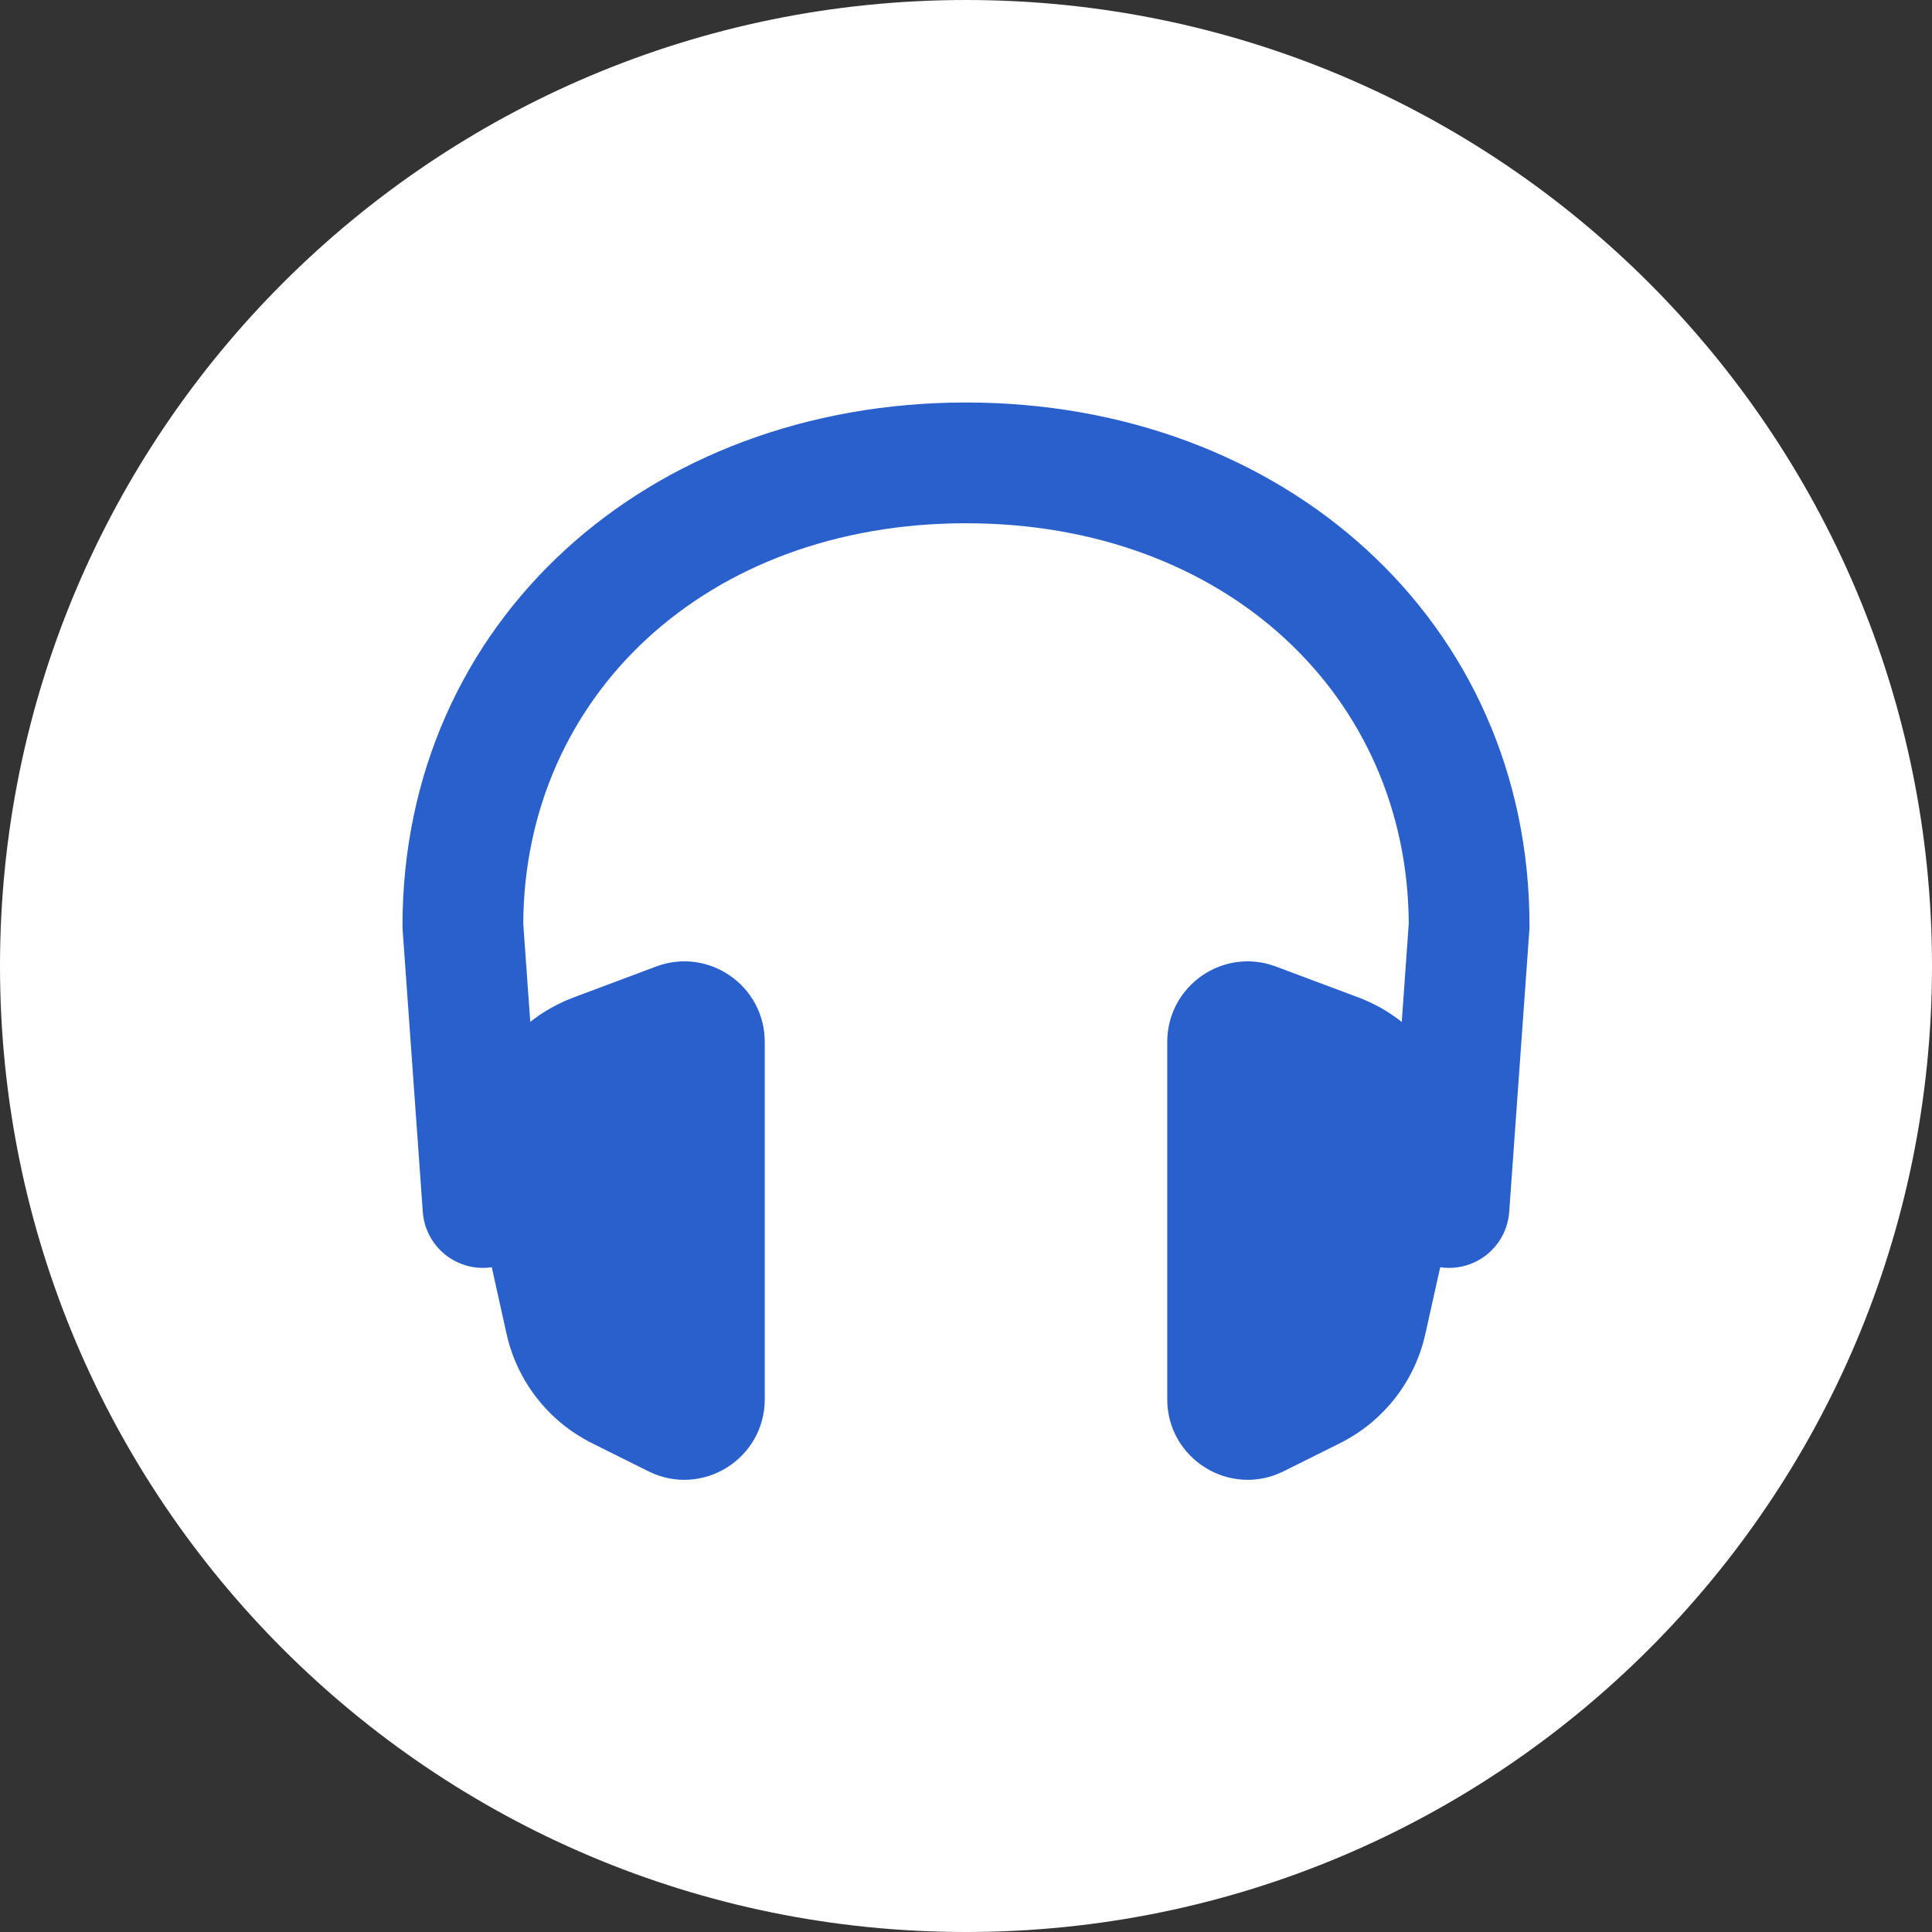
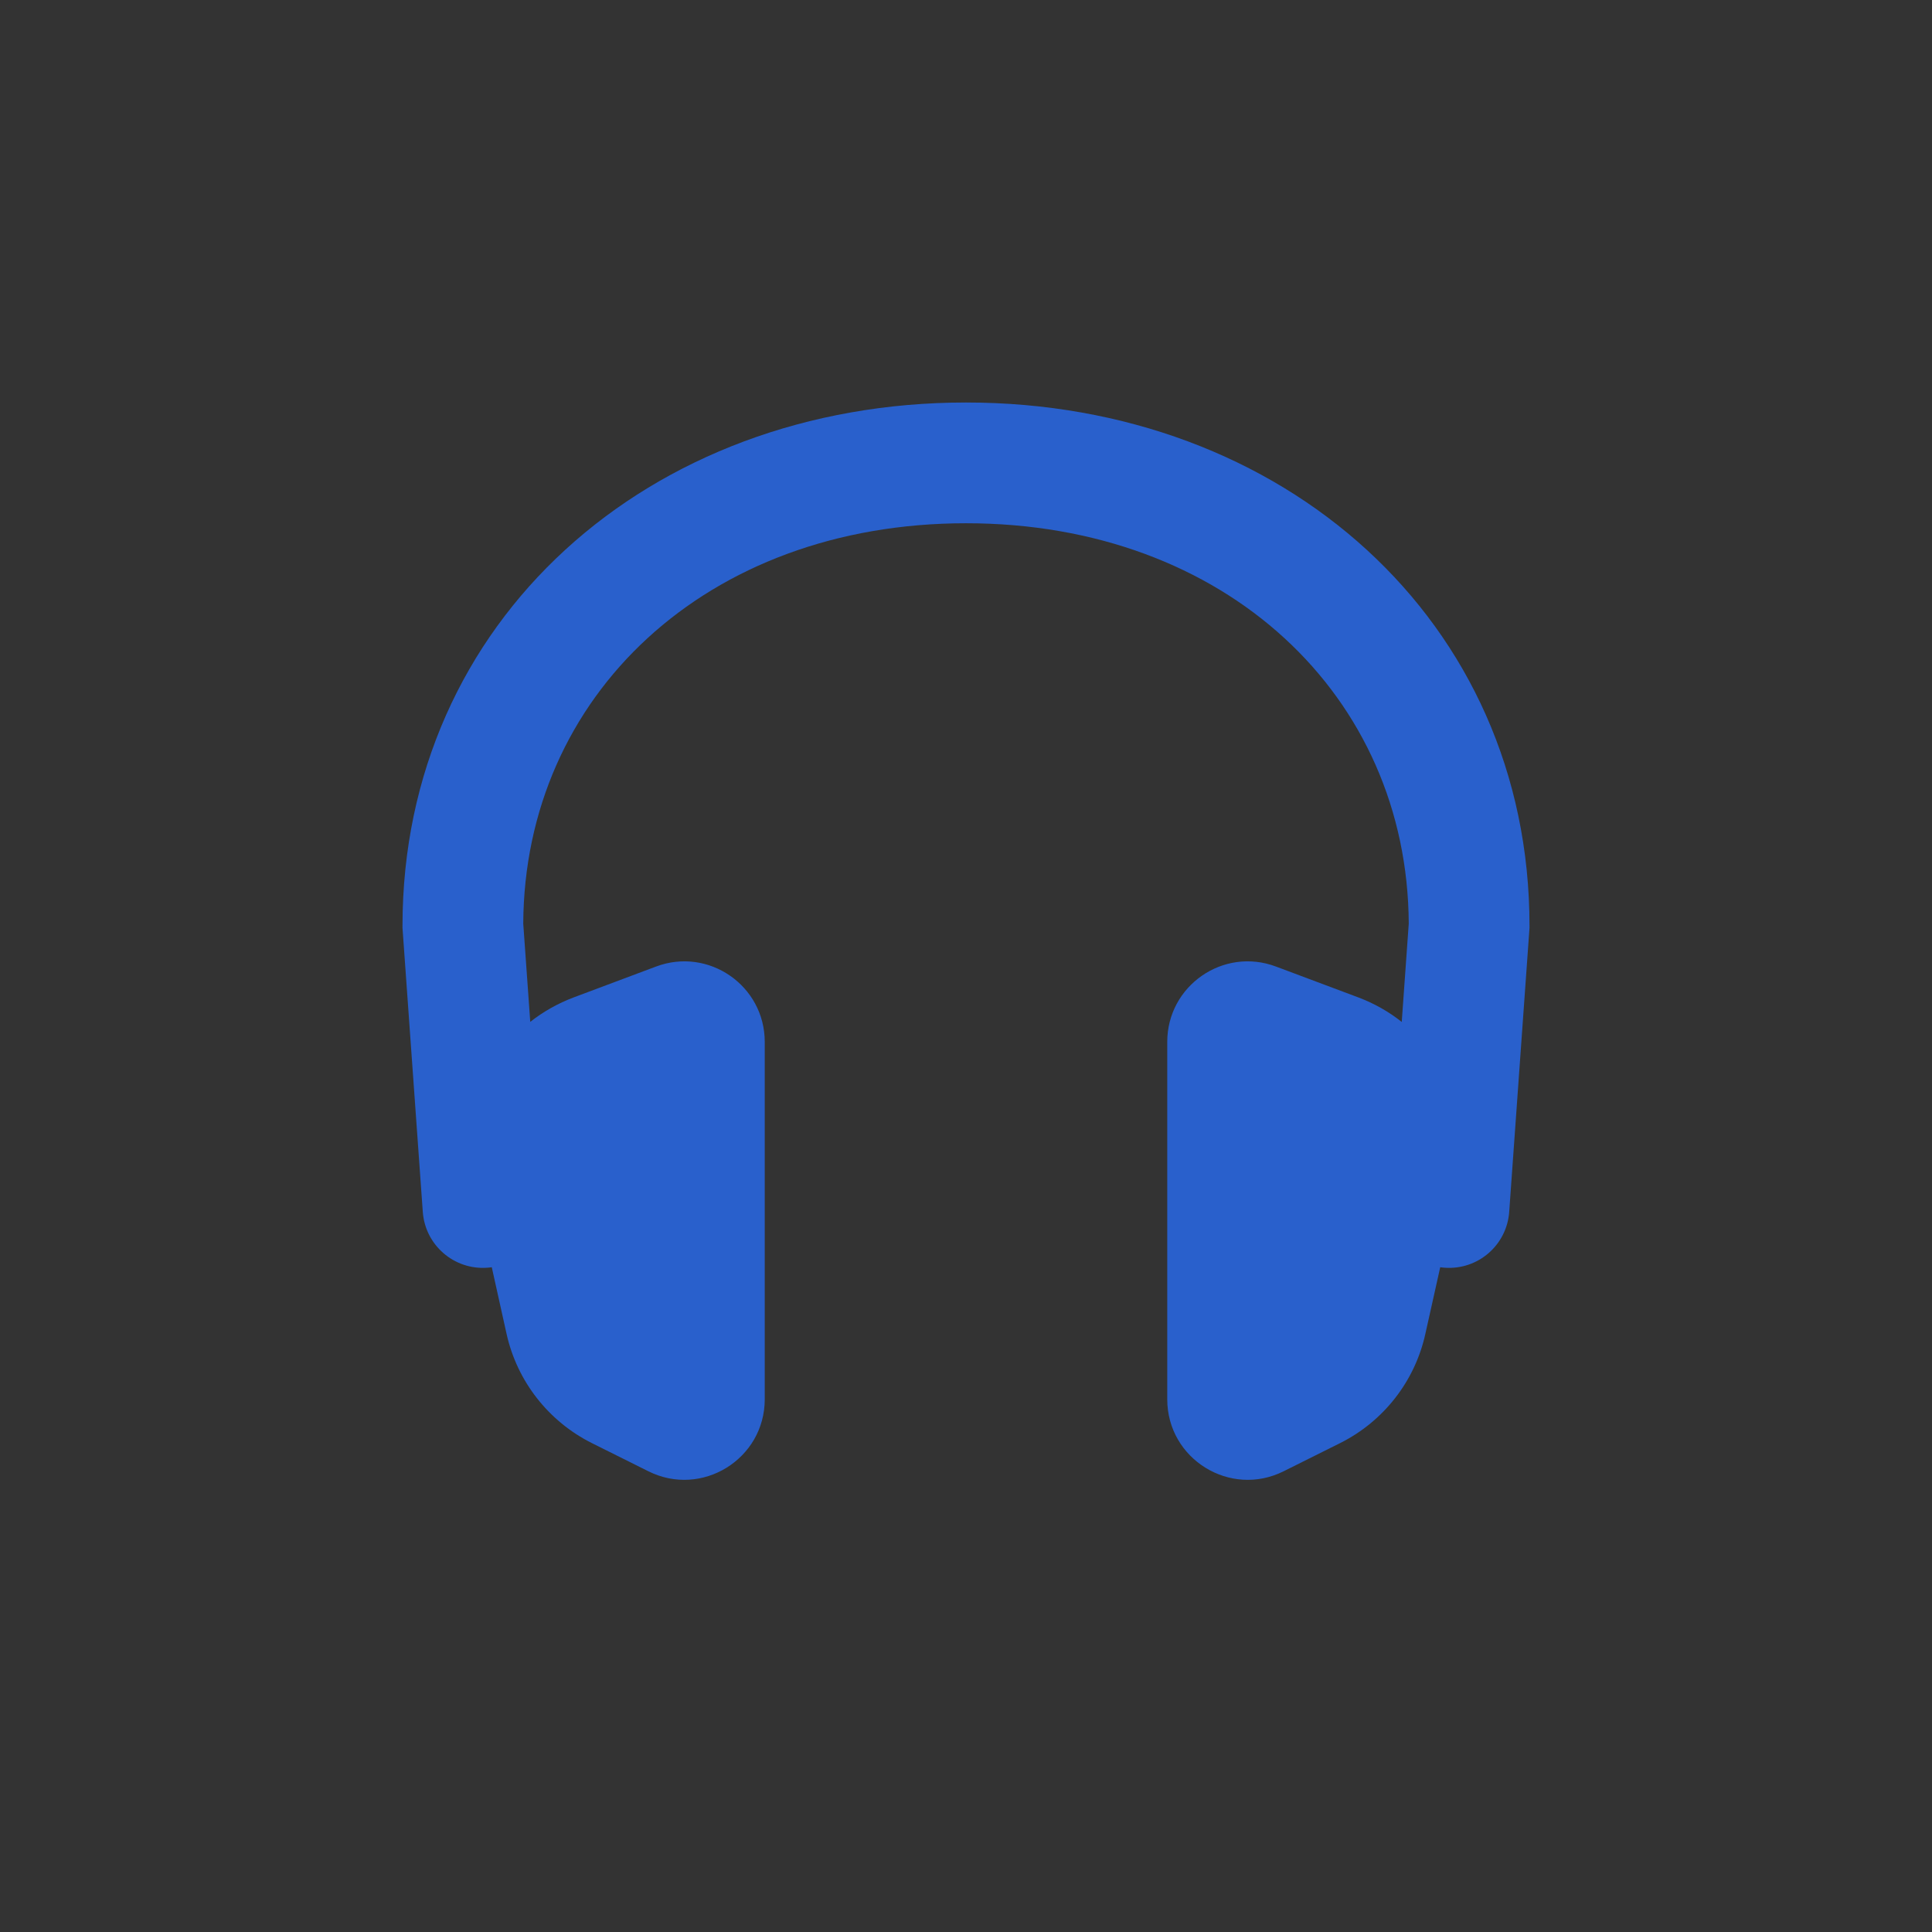
<svg xmlns="http://www.w3.org/2000/svg" width="24" height="24" viewBox="0 0 24 24" fill="none">
  <rect x="0" y="0" width="24" height="24" fill="#333333" stroke="none" />
-   <path fill-rule="evenodd" clip-rule="evenodd" d="M24 12C24 18.627 18.627 24 12 24C5.373 24 0 18.627 0 12C0 5.373 5.373 0 12 0C18.627 0 24 5.373 24 12Z" fill="white" />
  <path d="M6.587 12.694L6.5 11.474C6.514 8.646 8.773 6.5 12 6.5C15.227 6.5 17.486 8.646 17.5 11.474L17.413 12.695C17.253 12.568 17.072 12.465 16.873 12.39L15.851 12.007C15.197 11.761 14.5 12.245 14.5 12.943V17.382C14.5 18.125 15.282 18.609 15.947 18.276L16.649 17.926C17.187 17.656 17.576 17.159 17.706 16.571L17.891 15.742C17.909 15.745 17.928 15.747 17.947 15.748C18.36 15.778 18.719 15.467 18.748 15.053L19 11.527V11.5C19 7.714 15.943 5 12 5C8.057 5 5 7.714 5 11.5V11.527L5.252 15.053C5.281 15.467 5.64 15.778 6.053 15.748C6.072 15.747 6.091 15.745 6.109 15.742L6.293 16.571C6.424 17.159 6.813 17.656 7.351 17.926L8.053 18.276C8.718 18.609 9.5 18.125 9.5 17.382V12.943C9.5 12.245 8.803 11.761 8.149 12.007L7.127 12.39C6.928 12.465 6.747 12.568 6.587 12.694Z" fill="#2960CC" />
</svg>